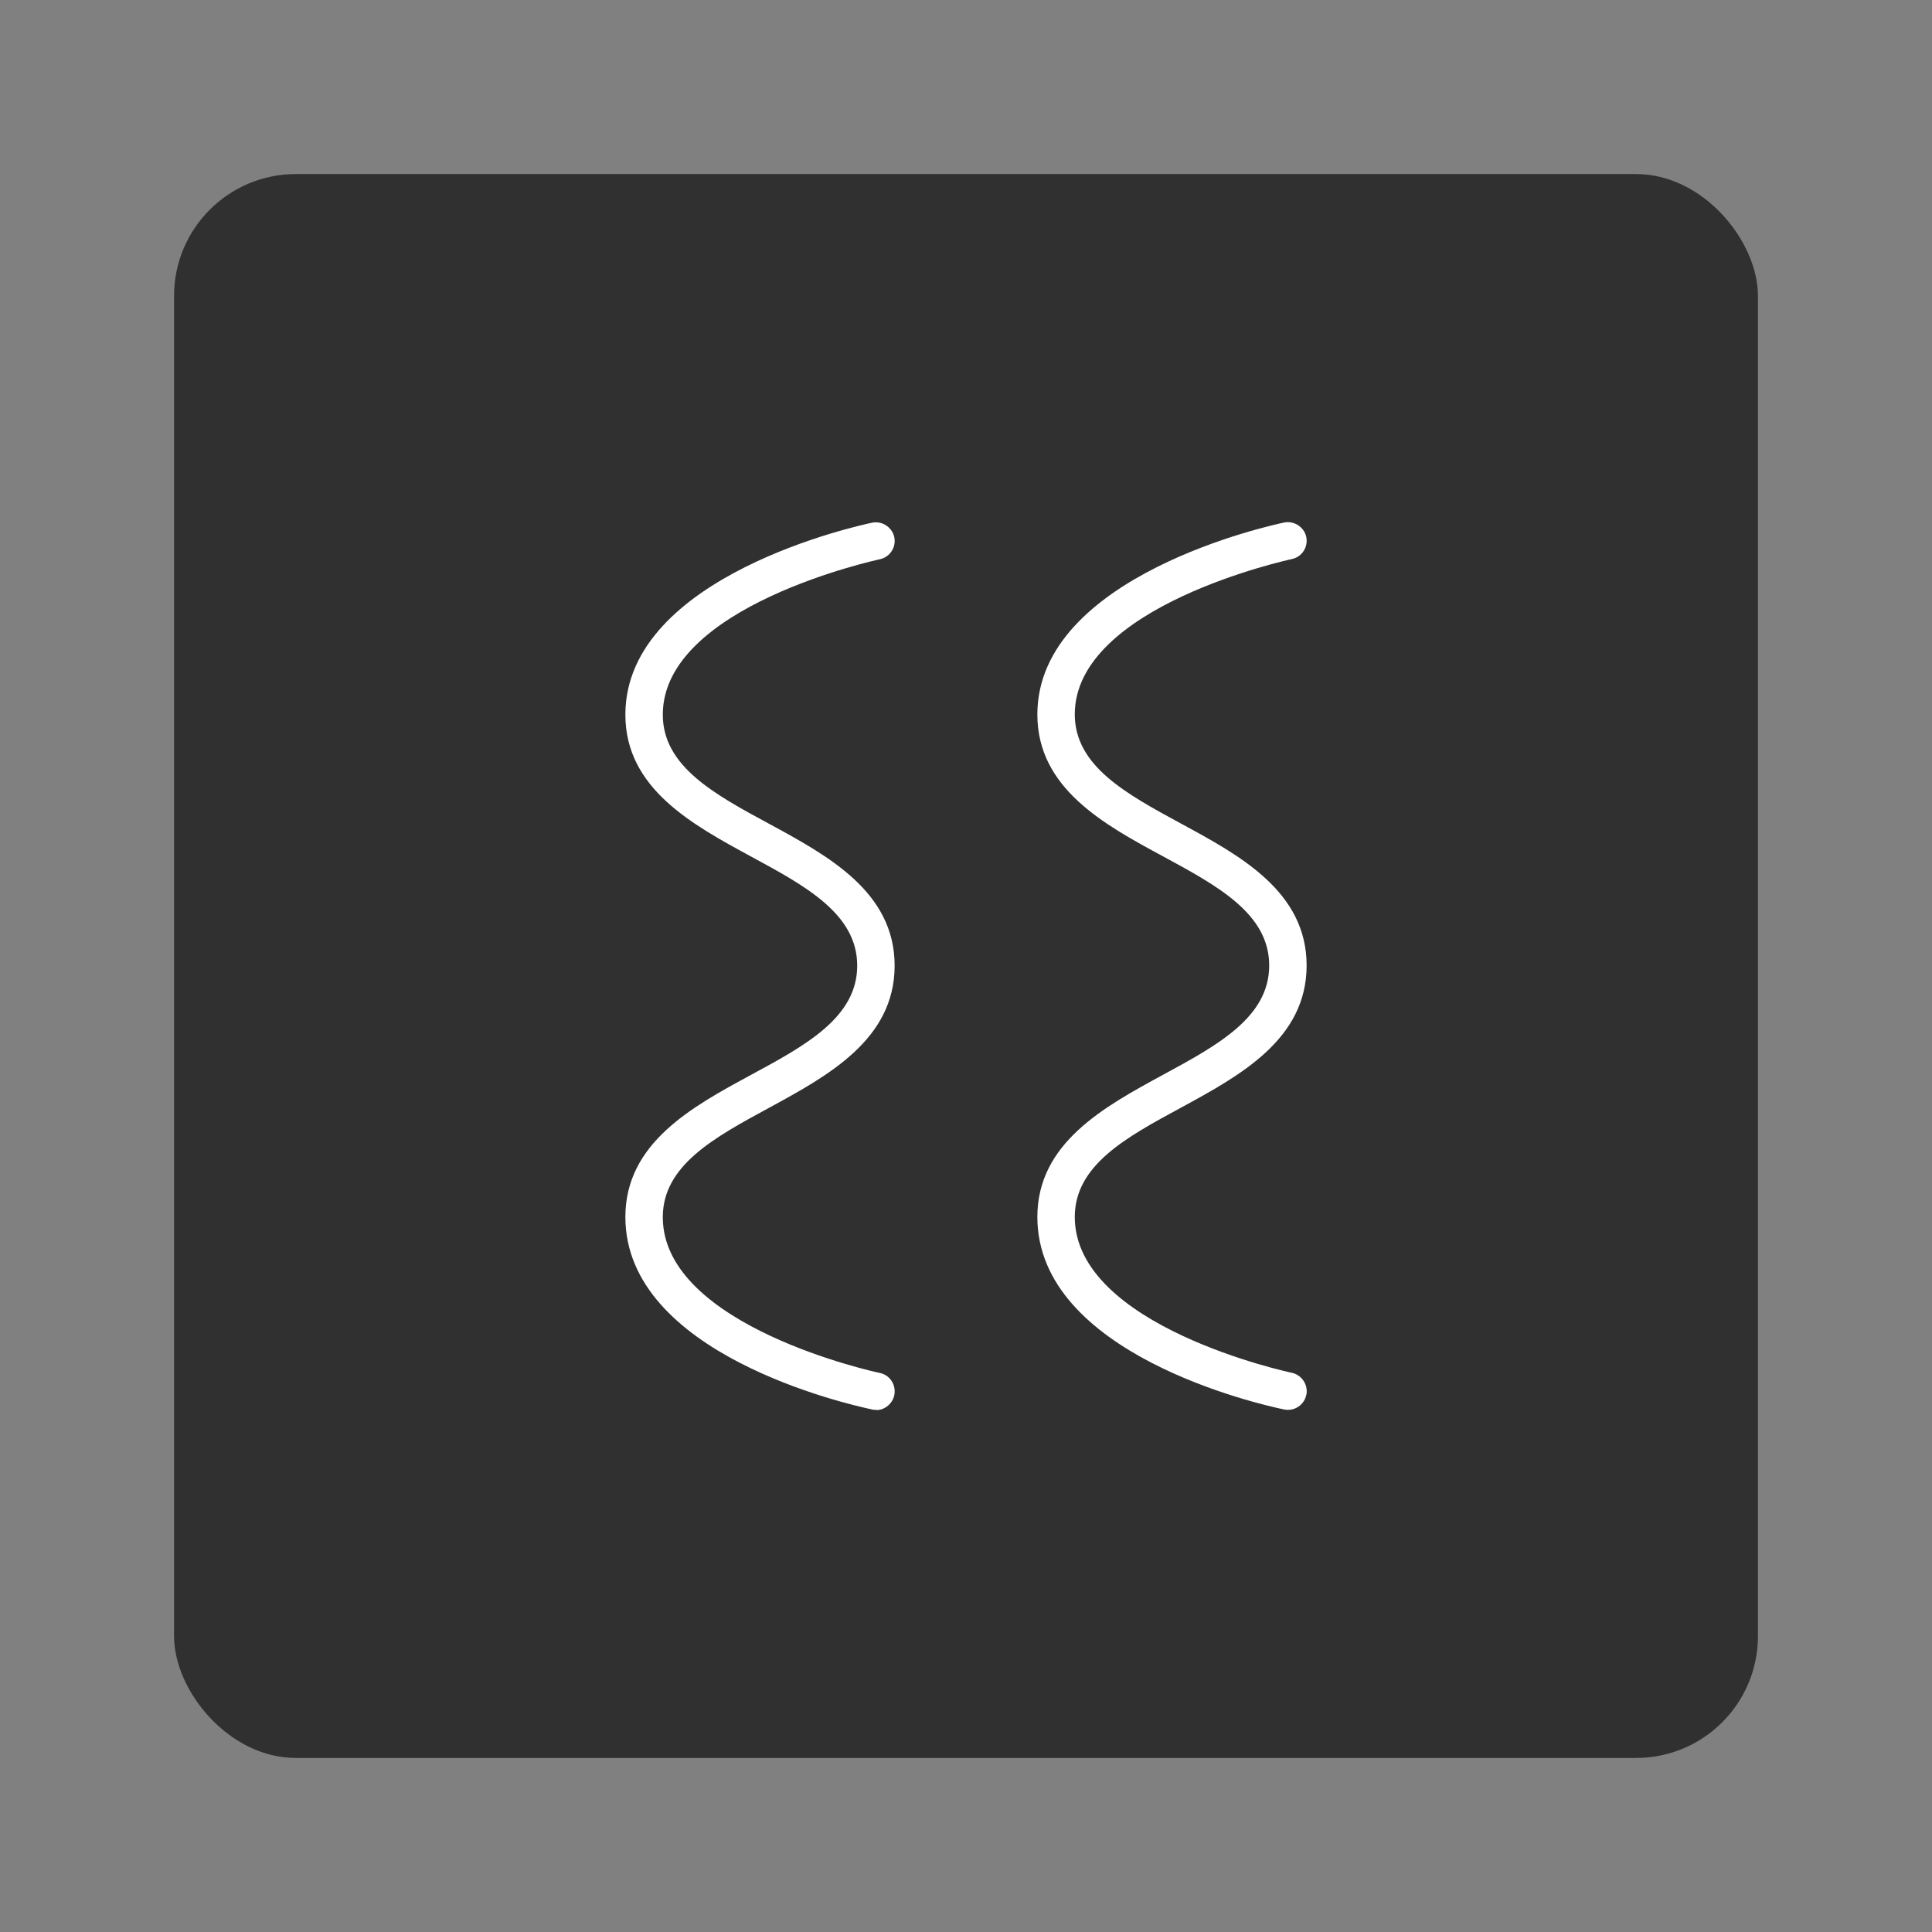
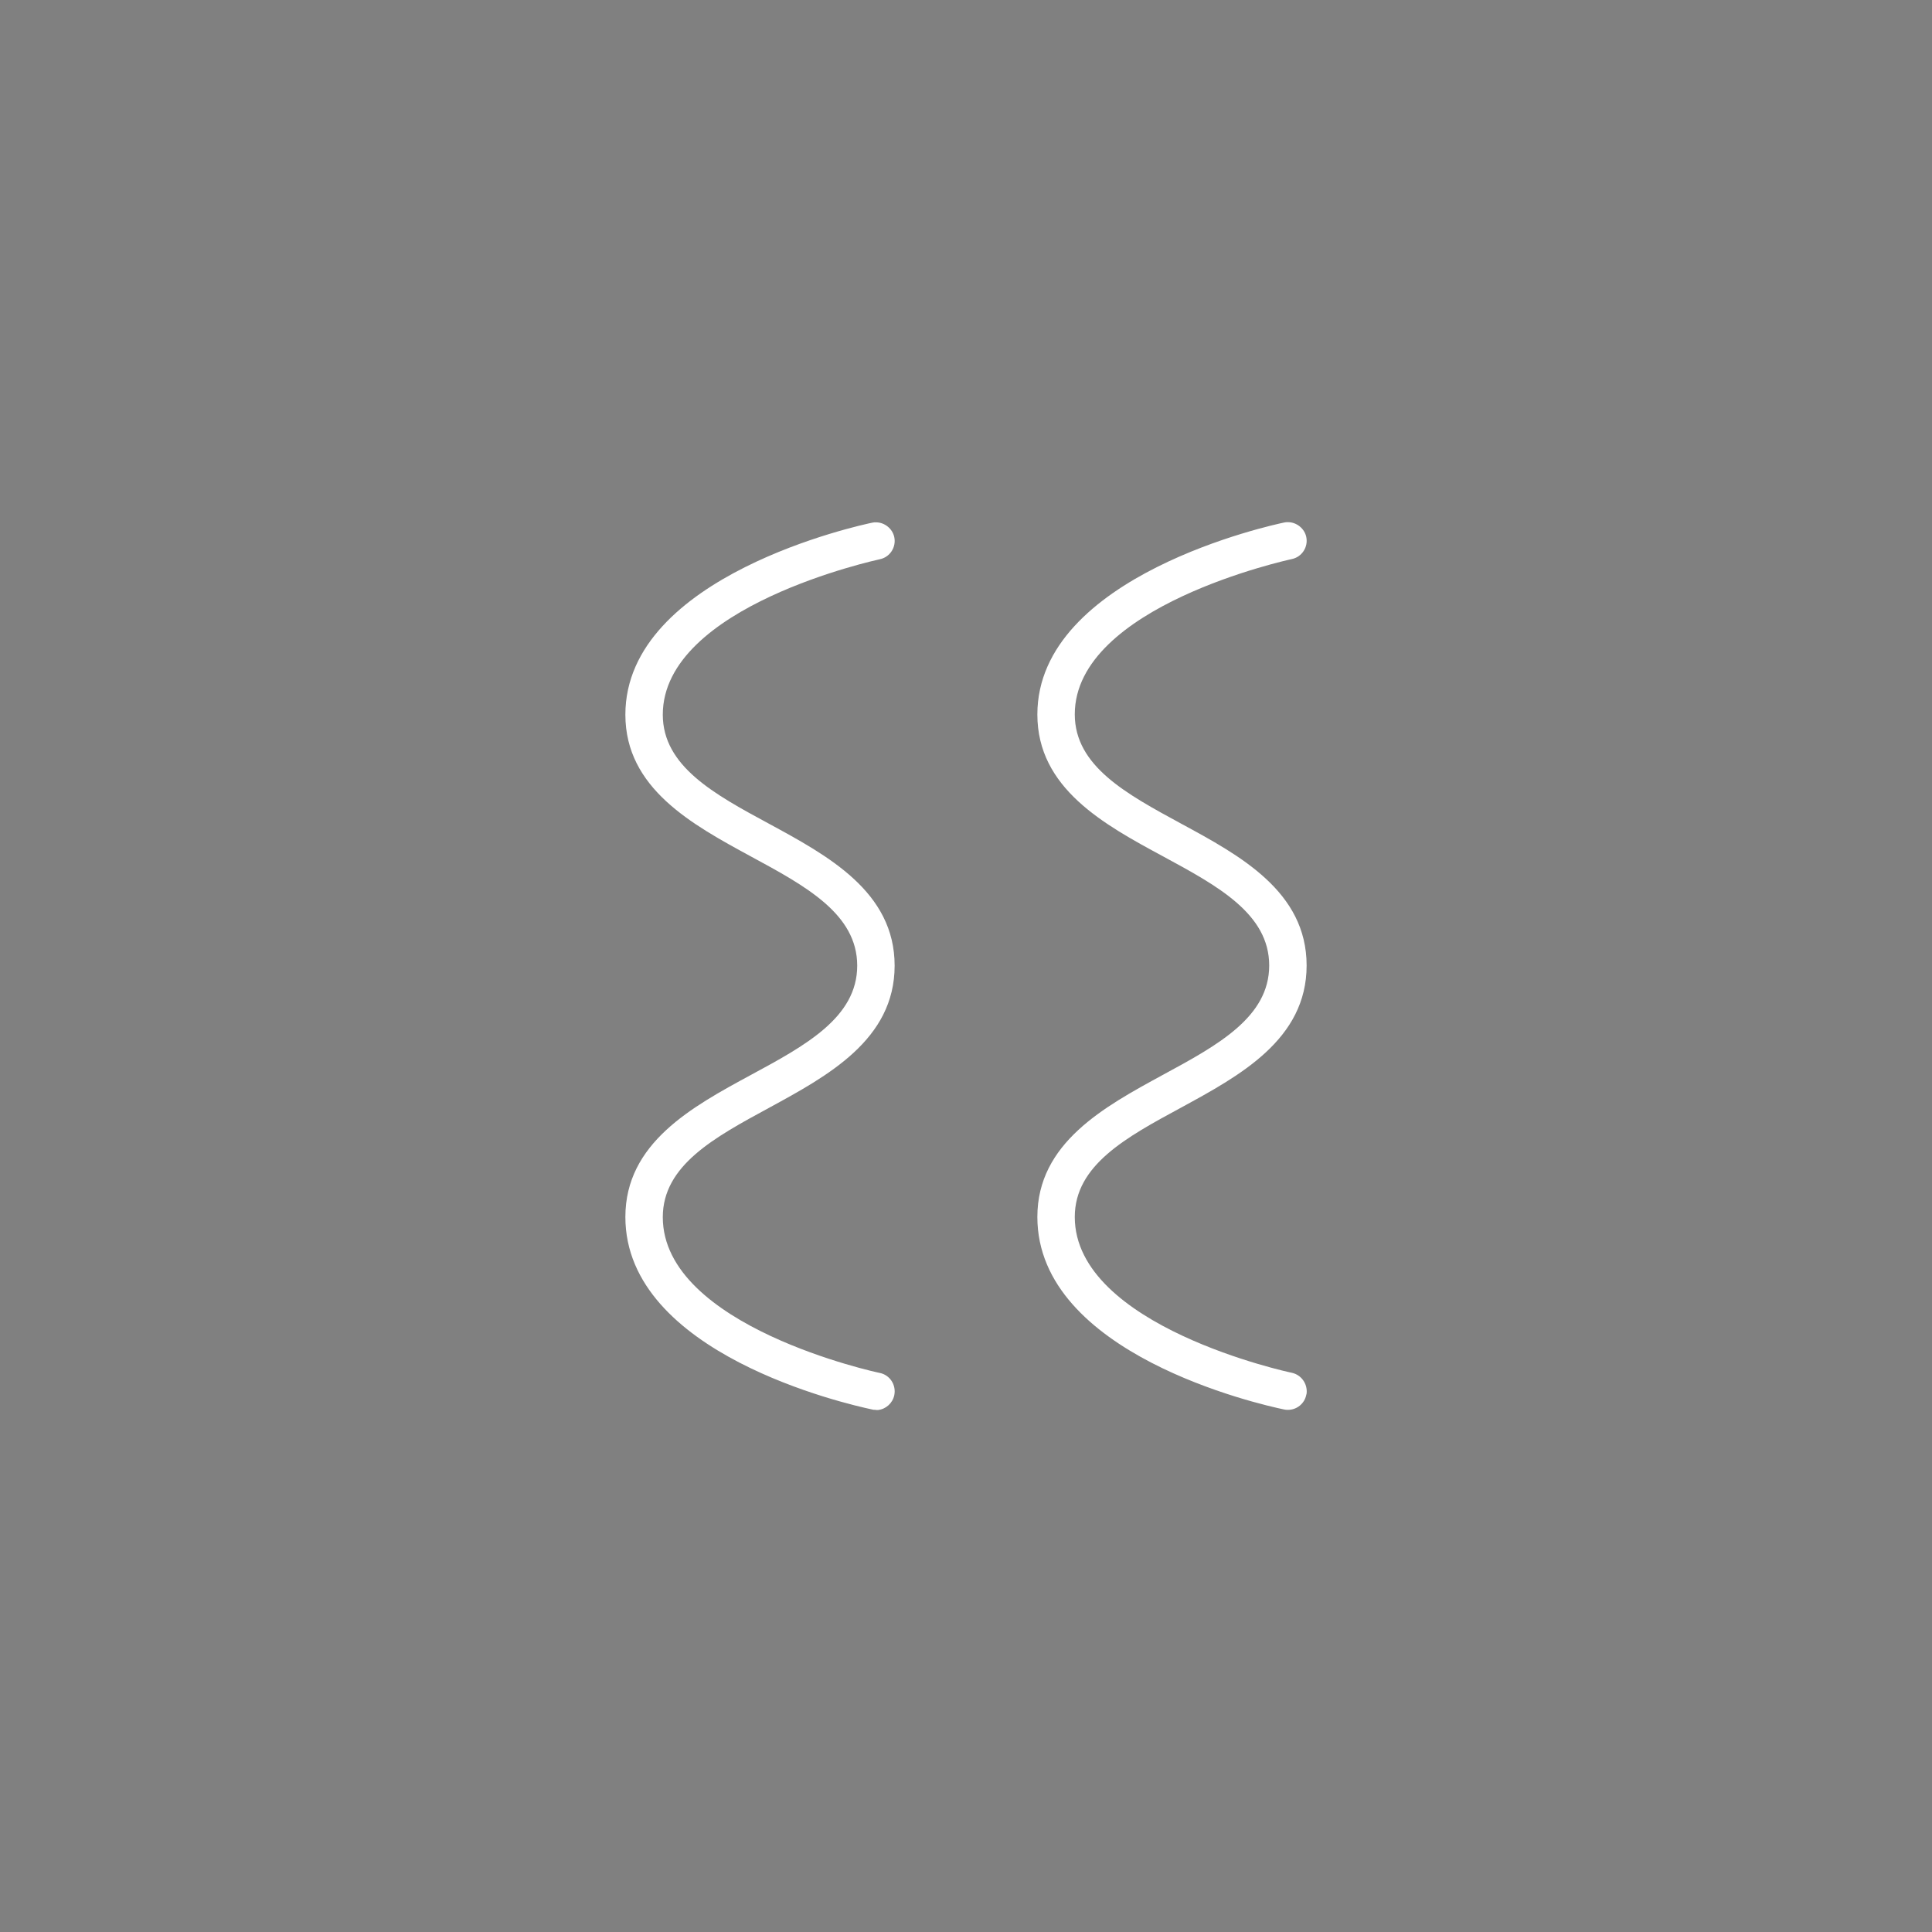
<svg xmlns="http://www.w3.org/2000/svg" id="Layer_2" data-name="Layer 2" viewBox="0 0 111 111">
  <rect x="0" y="0" width="111" height="111" fill="#808080" stroke="none" />
  <defs>
    <style>
      .cls-1 {
        fill: #fff;
      }

      .cls-2 {
        fill: #303030;
      }

      .cls-3 {
        fill: none;
      }
    </style>
  </defs>
  <g id="Content-Card-Horizontal">
    <g id="Content-Card-Horizontal-Icon-Haptic-Strong-Grey">
      <rect id="Bounding_Box" data-name="Bounding Box" class="cls-3" width="111" height="111" />
-       <rect id="Background" class="cls-2" x="10" y="10" width="91" height="91" rx="7" ry="7" />
      <path class="cls-1" d="m50.32,81c-.08,0-.15,0-.21-.02-1.46-.31-14.18-3.2-14.18-11.06,0-4.25,3.83-6.33,7.21-8.16,3.15-1.7,6.11-3.31,6.11-6.28s-2.96-4.57-6.1-6.27c-3.39-1.84-7.22-3.92-7.22-8.15,0-8.01,13.6-10.91,14.18-11.03.07-.02.15-.02.22-.02.5,0,.95.37,1.05.85.12.58-.25,1.15-.83,1.27-.12.03-12.47,2.68-12.47,8.93,0,2.96,2.96,4.57,6.09,6.26,3.39,1.84,7.23,3.91,7.23,8.16s-3.84,6.33-7.22,8.17c-3.13,1.7-6.1,3.3-6.1,6.28,0,6.28,12.34,8.93,12.47,8.95.58.12.95.69.83,1.28-.1.46-.48.8-.94.85h-.12Zm23.68,0c-.07,0-.15,0-.22-.02-1.45-.3-14.18-3.19-14.18-11.06,0-4.25,3.84-6.33,7.22-8.17,3.14-1.7,6.1-3.31,6.1-6.28s-2.96-4.57-6.1-6.27c-3.39-1.83-7.22-3.91-7.22-8.15,0-8,13.6-10.91,14.18-11.03.07-.02.14-.02.22-.02.5,0,.95.37,1.05.85.12.58-.25,1.15-.83,1.27-.13.03-12.47,2.69-12.47,8.92,0,2.97,2.96,4.57,6.09,6.27,3.4,1.84,7.23,3.91,7.23,8.16s-3.84,6.33-7.22,8.17c-3.14,1.7-6.1,3.3-6.1,6.28,0,6.28,12.34,8.93,12.47,8.95.55.12.91.64.85,1.19l-.02.08c-.1.5-.54.86-1.05.86Z" />
    </g>
  </g>
</svg>